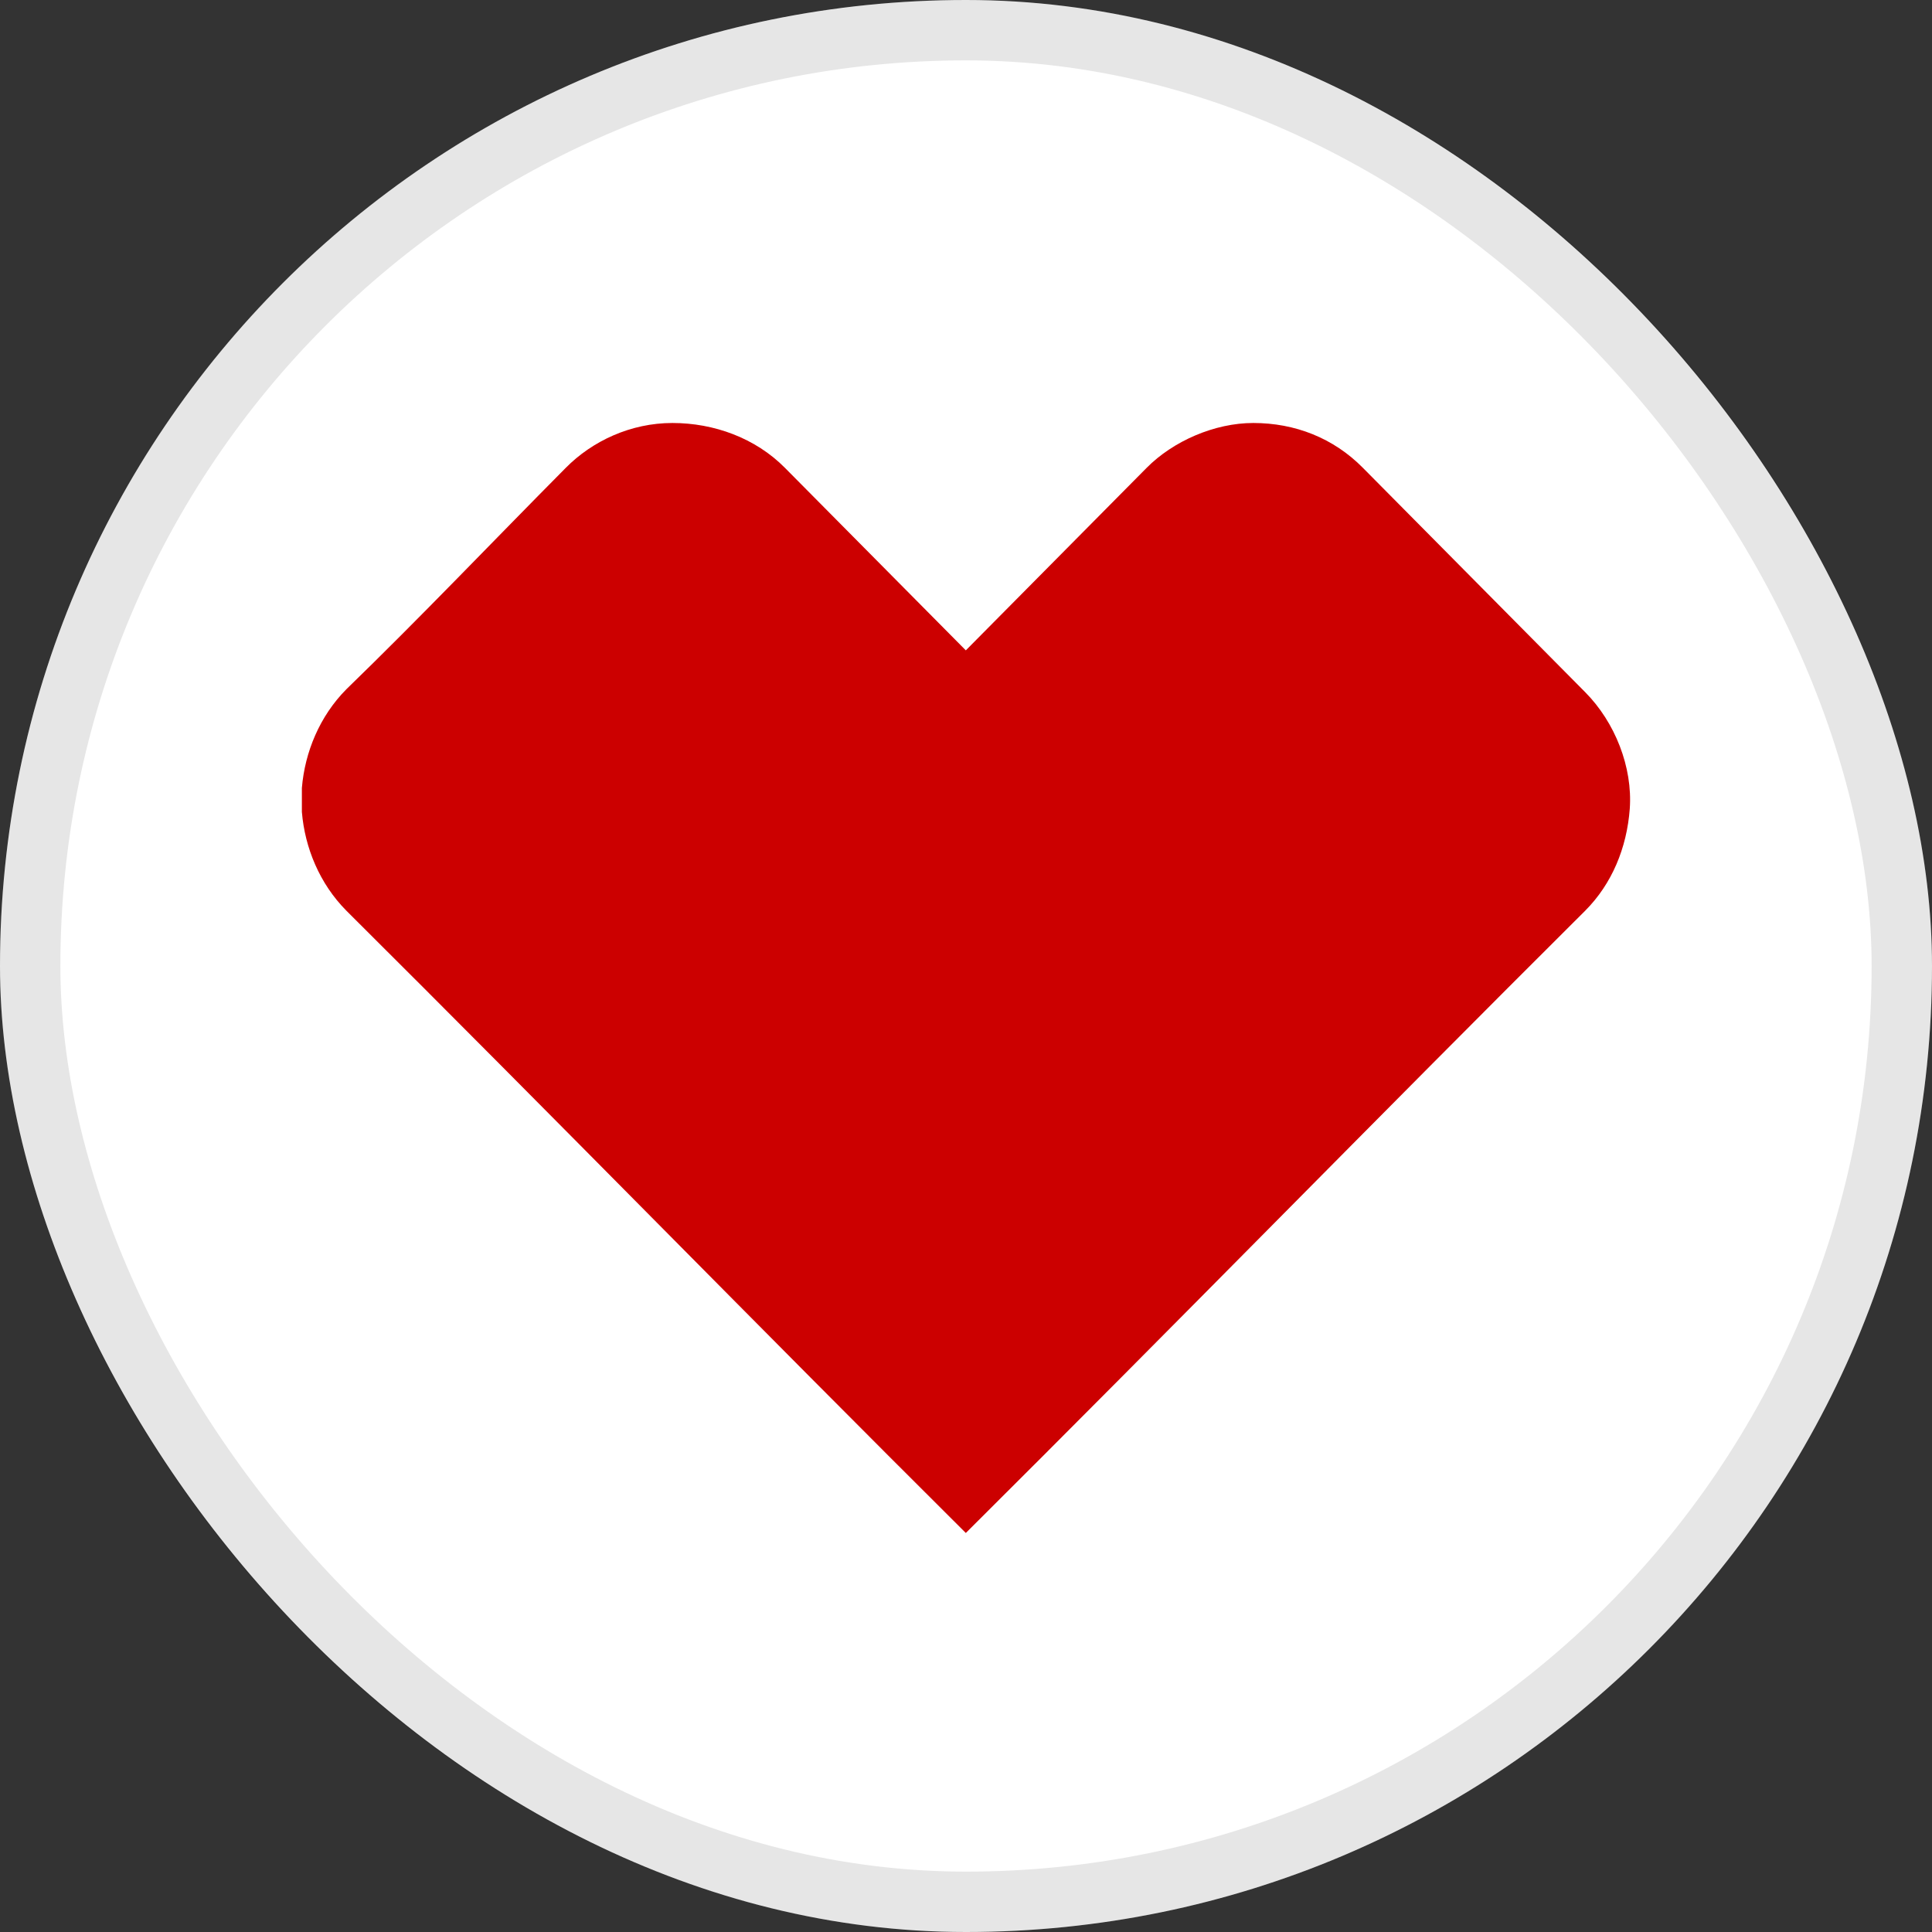
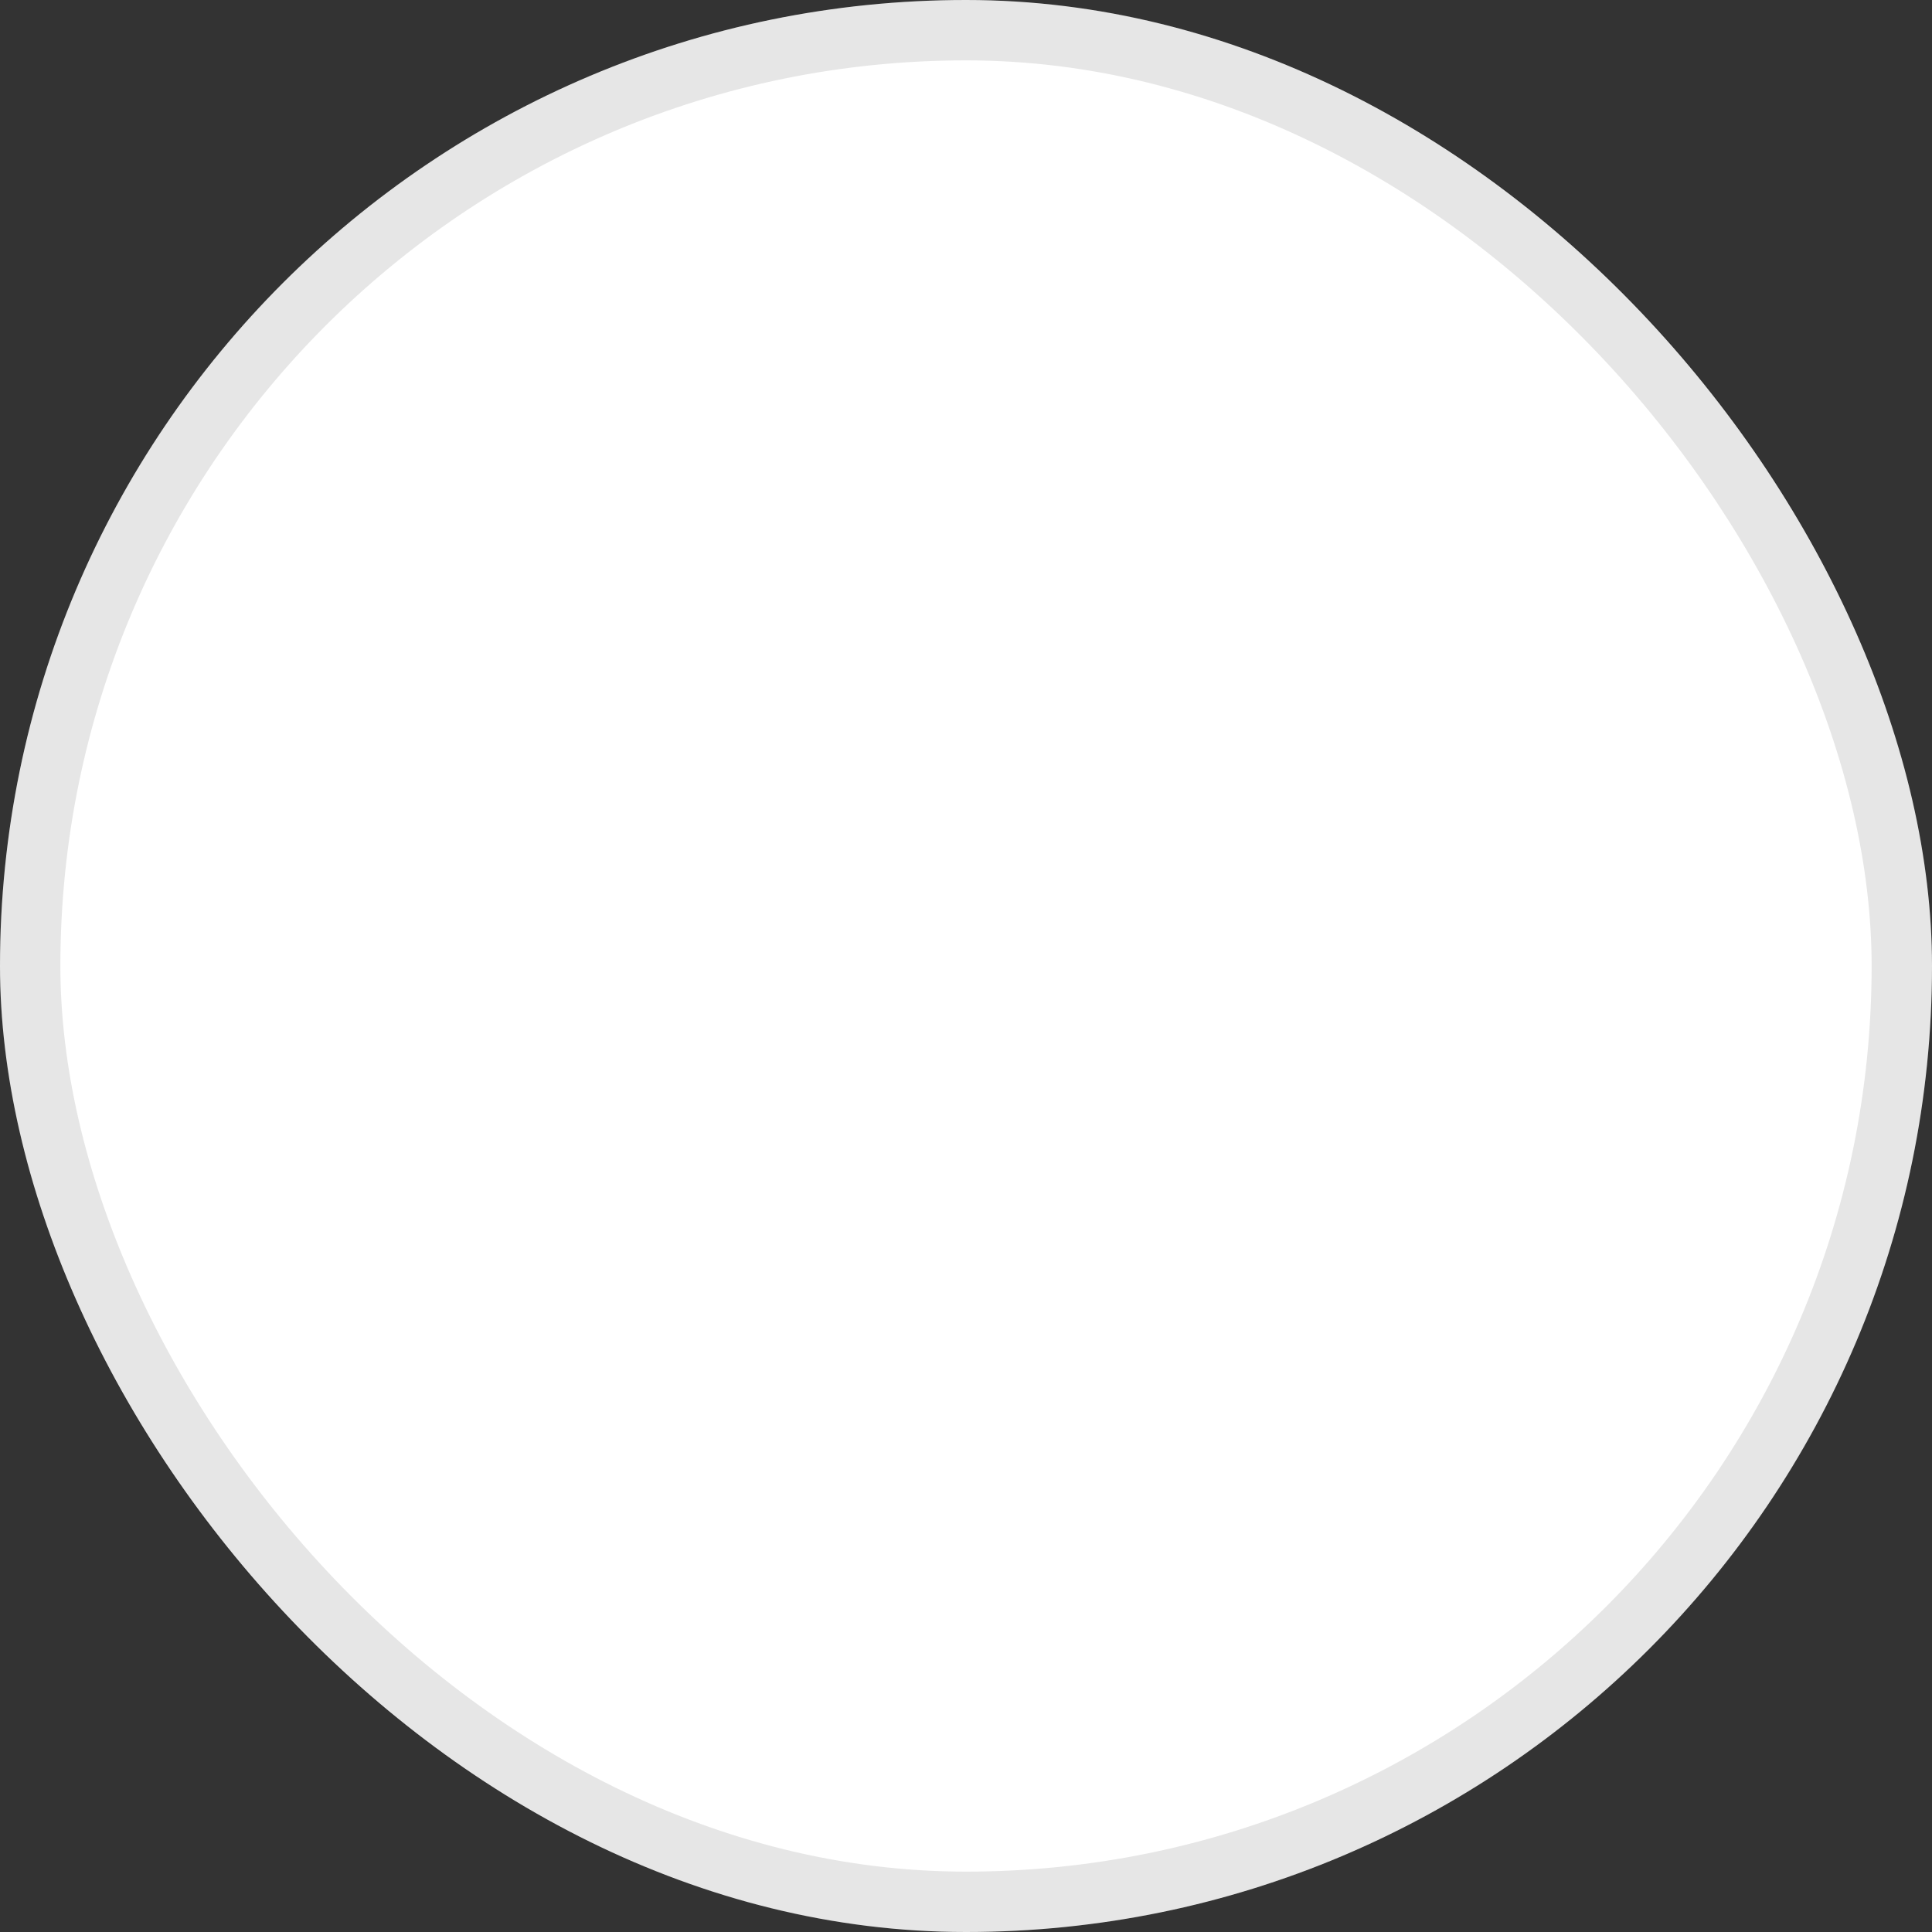
<svg xmlns="http://www.w3.org/2000/svg" width="32" height="32" viewBox="0 0 32 32" fill="none">
  <rect x="0" y="0" width="32" height="32" fill="#333333" stroke="none" />
  <rect width="32" height="32" rx="16" fill="white" />
  <rect x="0.5" y="0.5" width="31" height="31" rx="15.5" stroke="black" stroke-opacity="0.1" />
  <g clip-path="url(#clip0_9513_3258)">
-     <path d="M9.37 7.75C9.811 7.303 10.449 7.006 11.137 7.006C11.823 7.006 12.511 7.253 13.002 7.75C13.984 8.741 15.015 9.781 15.997 10.772C16.978 9.781 18.01 8.741 18.991 7.75C19.433 7.303 20.121 7.006 20.758 7.006C21.446 7.006 22.085 7.253 22.575 7.75C23.803 8.988 25.03 10.227 26.257 11.466C26.749 11.962 27.044 12.706 26.994 13.398C26.945 14.043 26.7 14.638 26.257 15.083C22.821 18.503 19.433 21.973 15.997 25.391C12.561 21.973 9.174 18.503 5.736 15.083C5.295 14.638 5.049 14.043 5 13.448V13.052C5.049 12.457 5.295 11.862 5.736 11.417C6.963 10.227 8.142 8.988 9.37 7.75Z" fill="#CC0000" />
-   </g>
+     </g>
  <defs>
    <clipPath id="clip0_9513_3258">
-       <rect width="22" height="18.4" fill="white" transform="translate(5 7)" />
-     </clipPath>
+       </clipPath>
  </defs>
</svg>